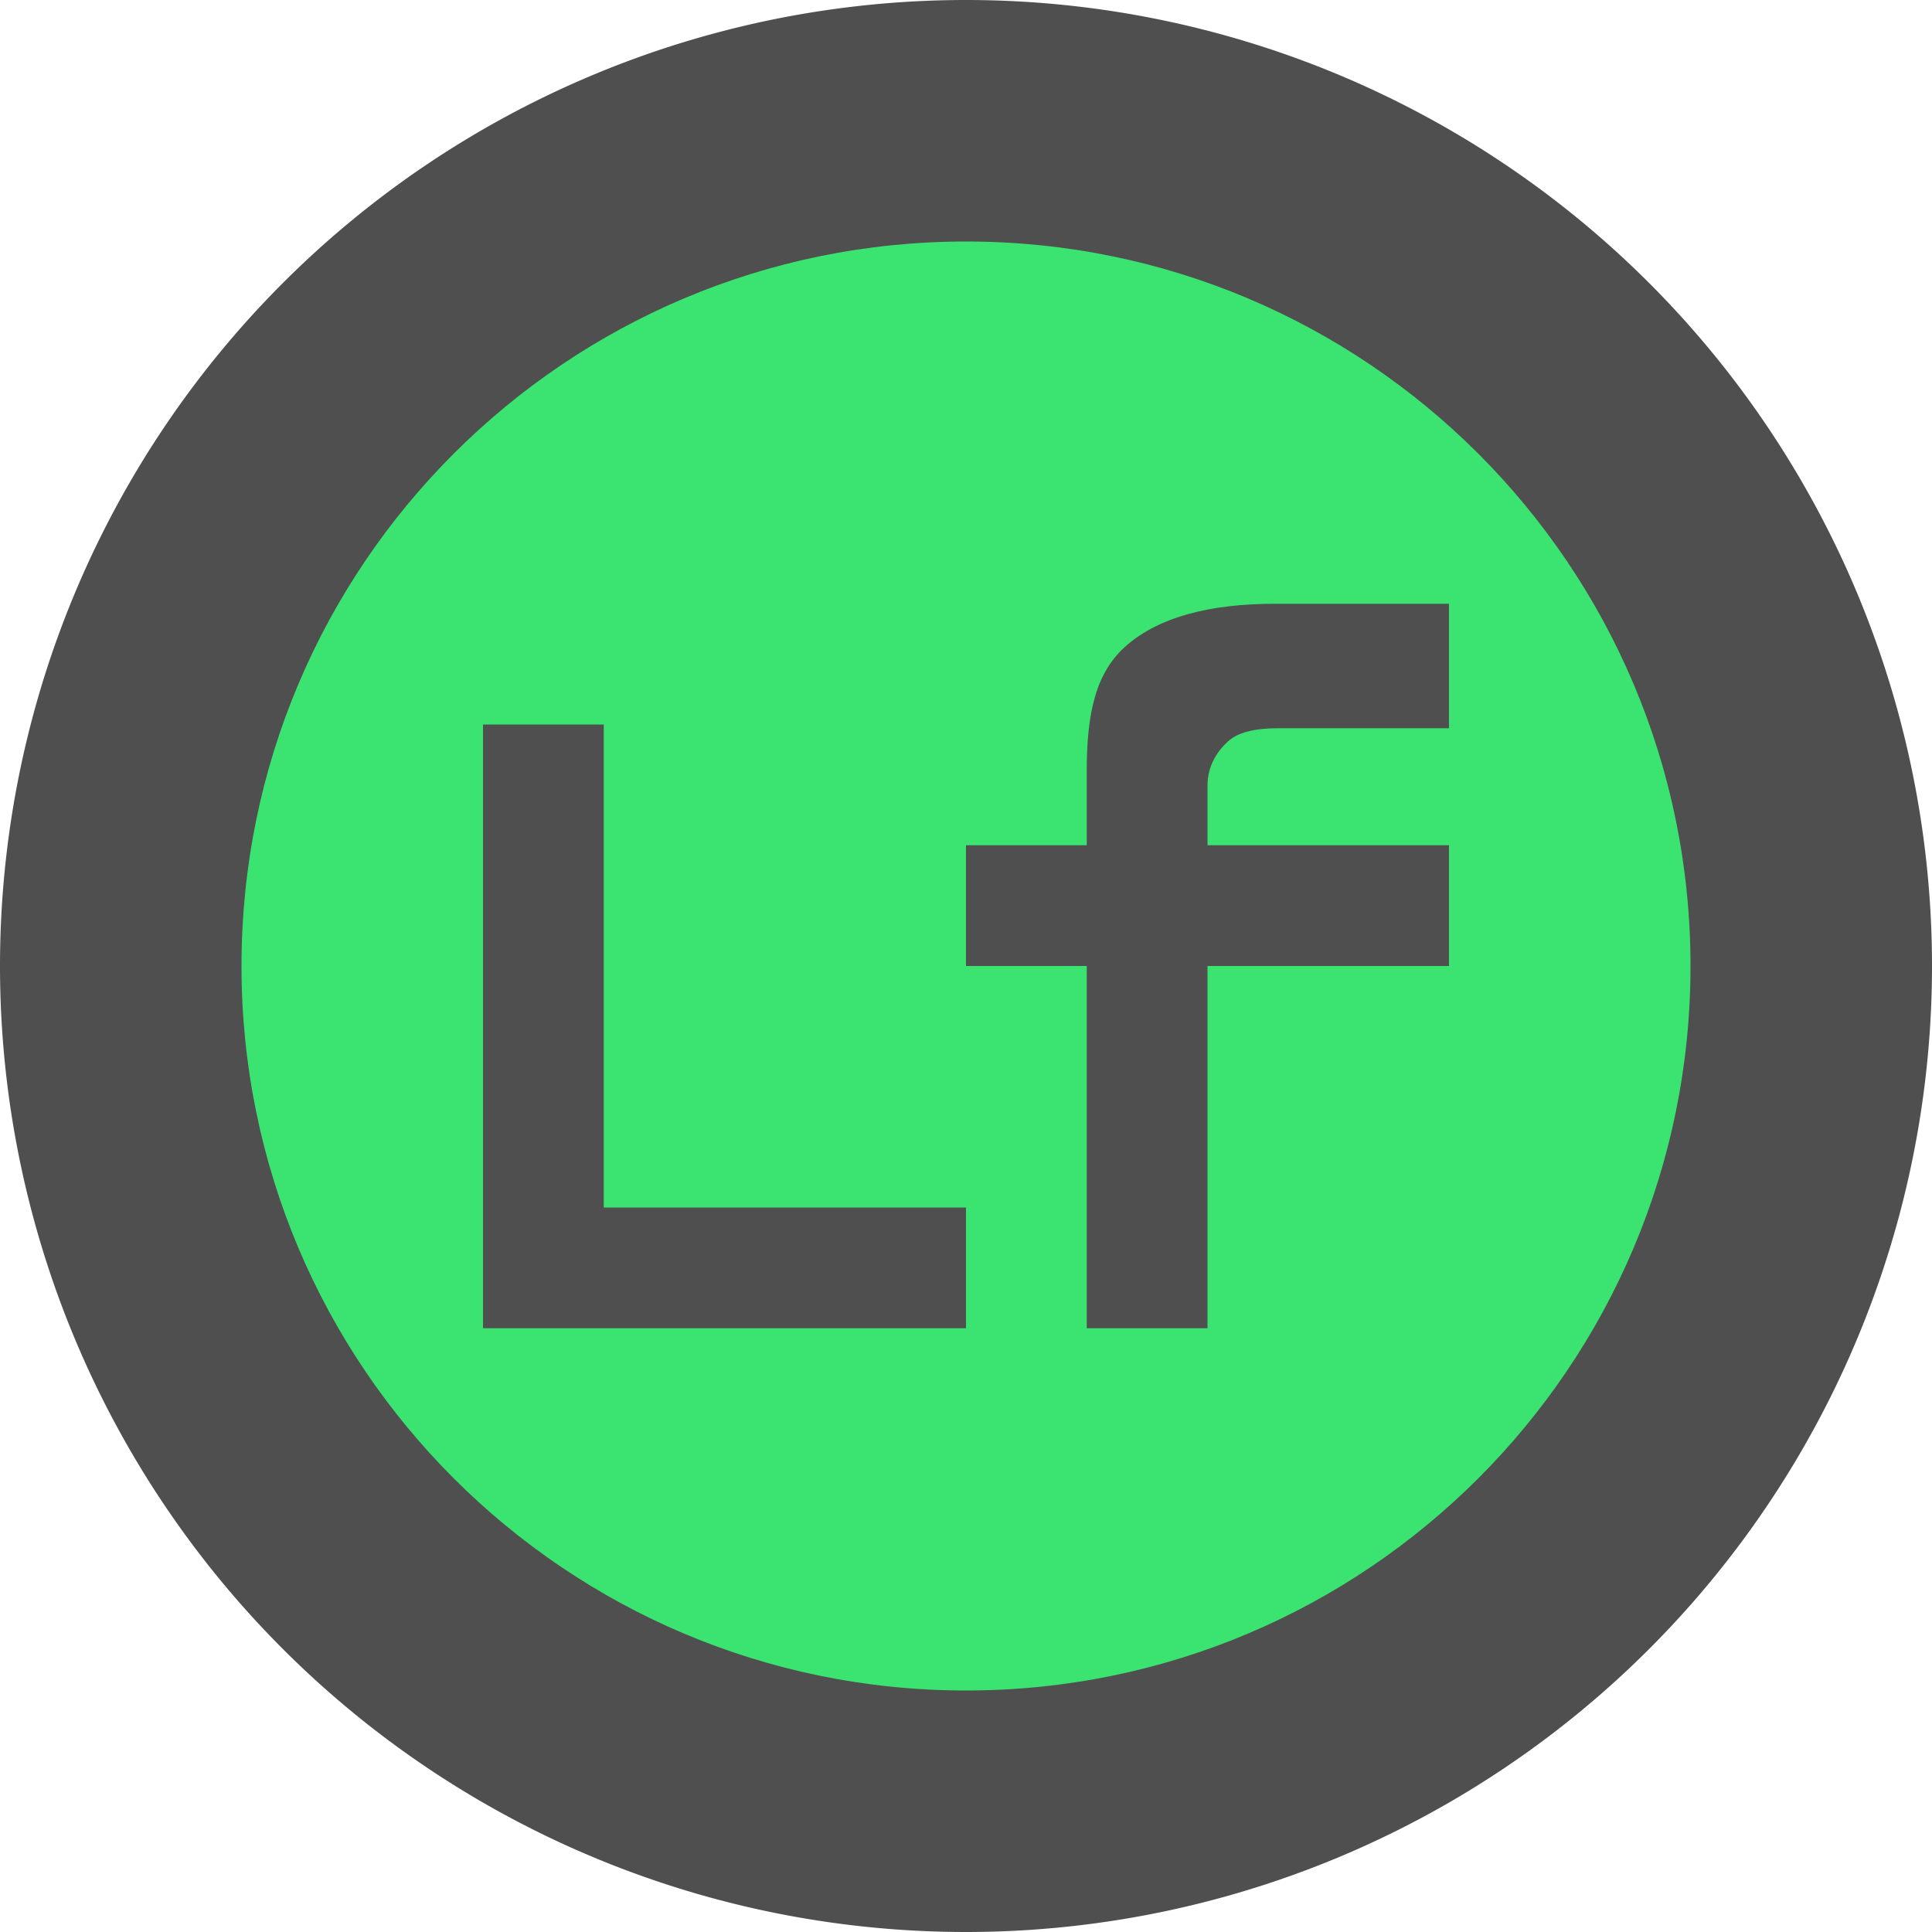
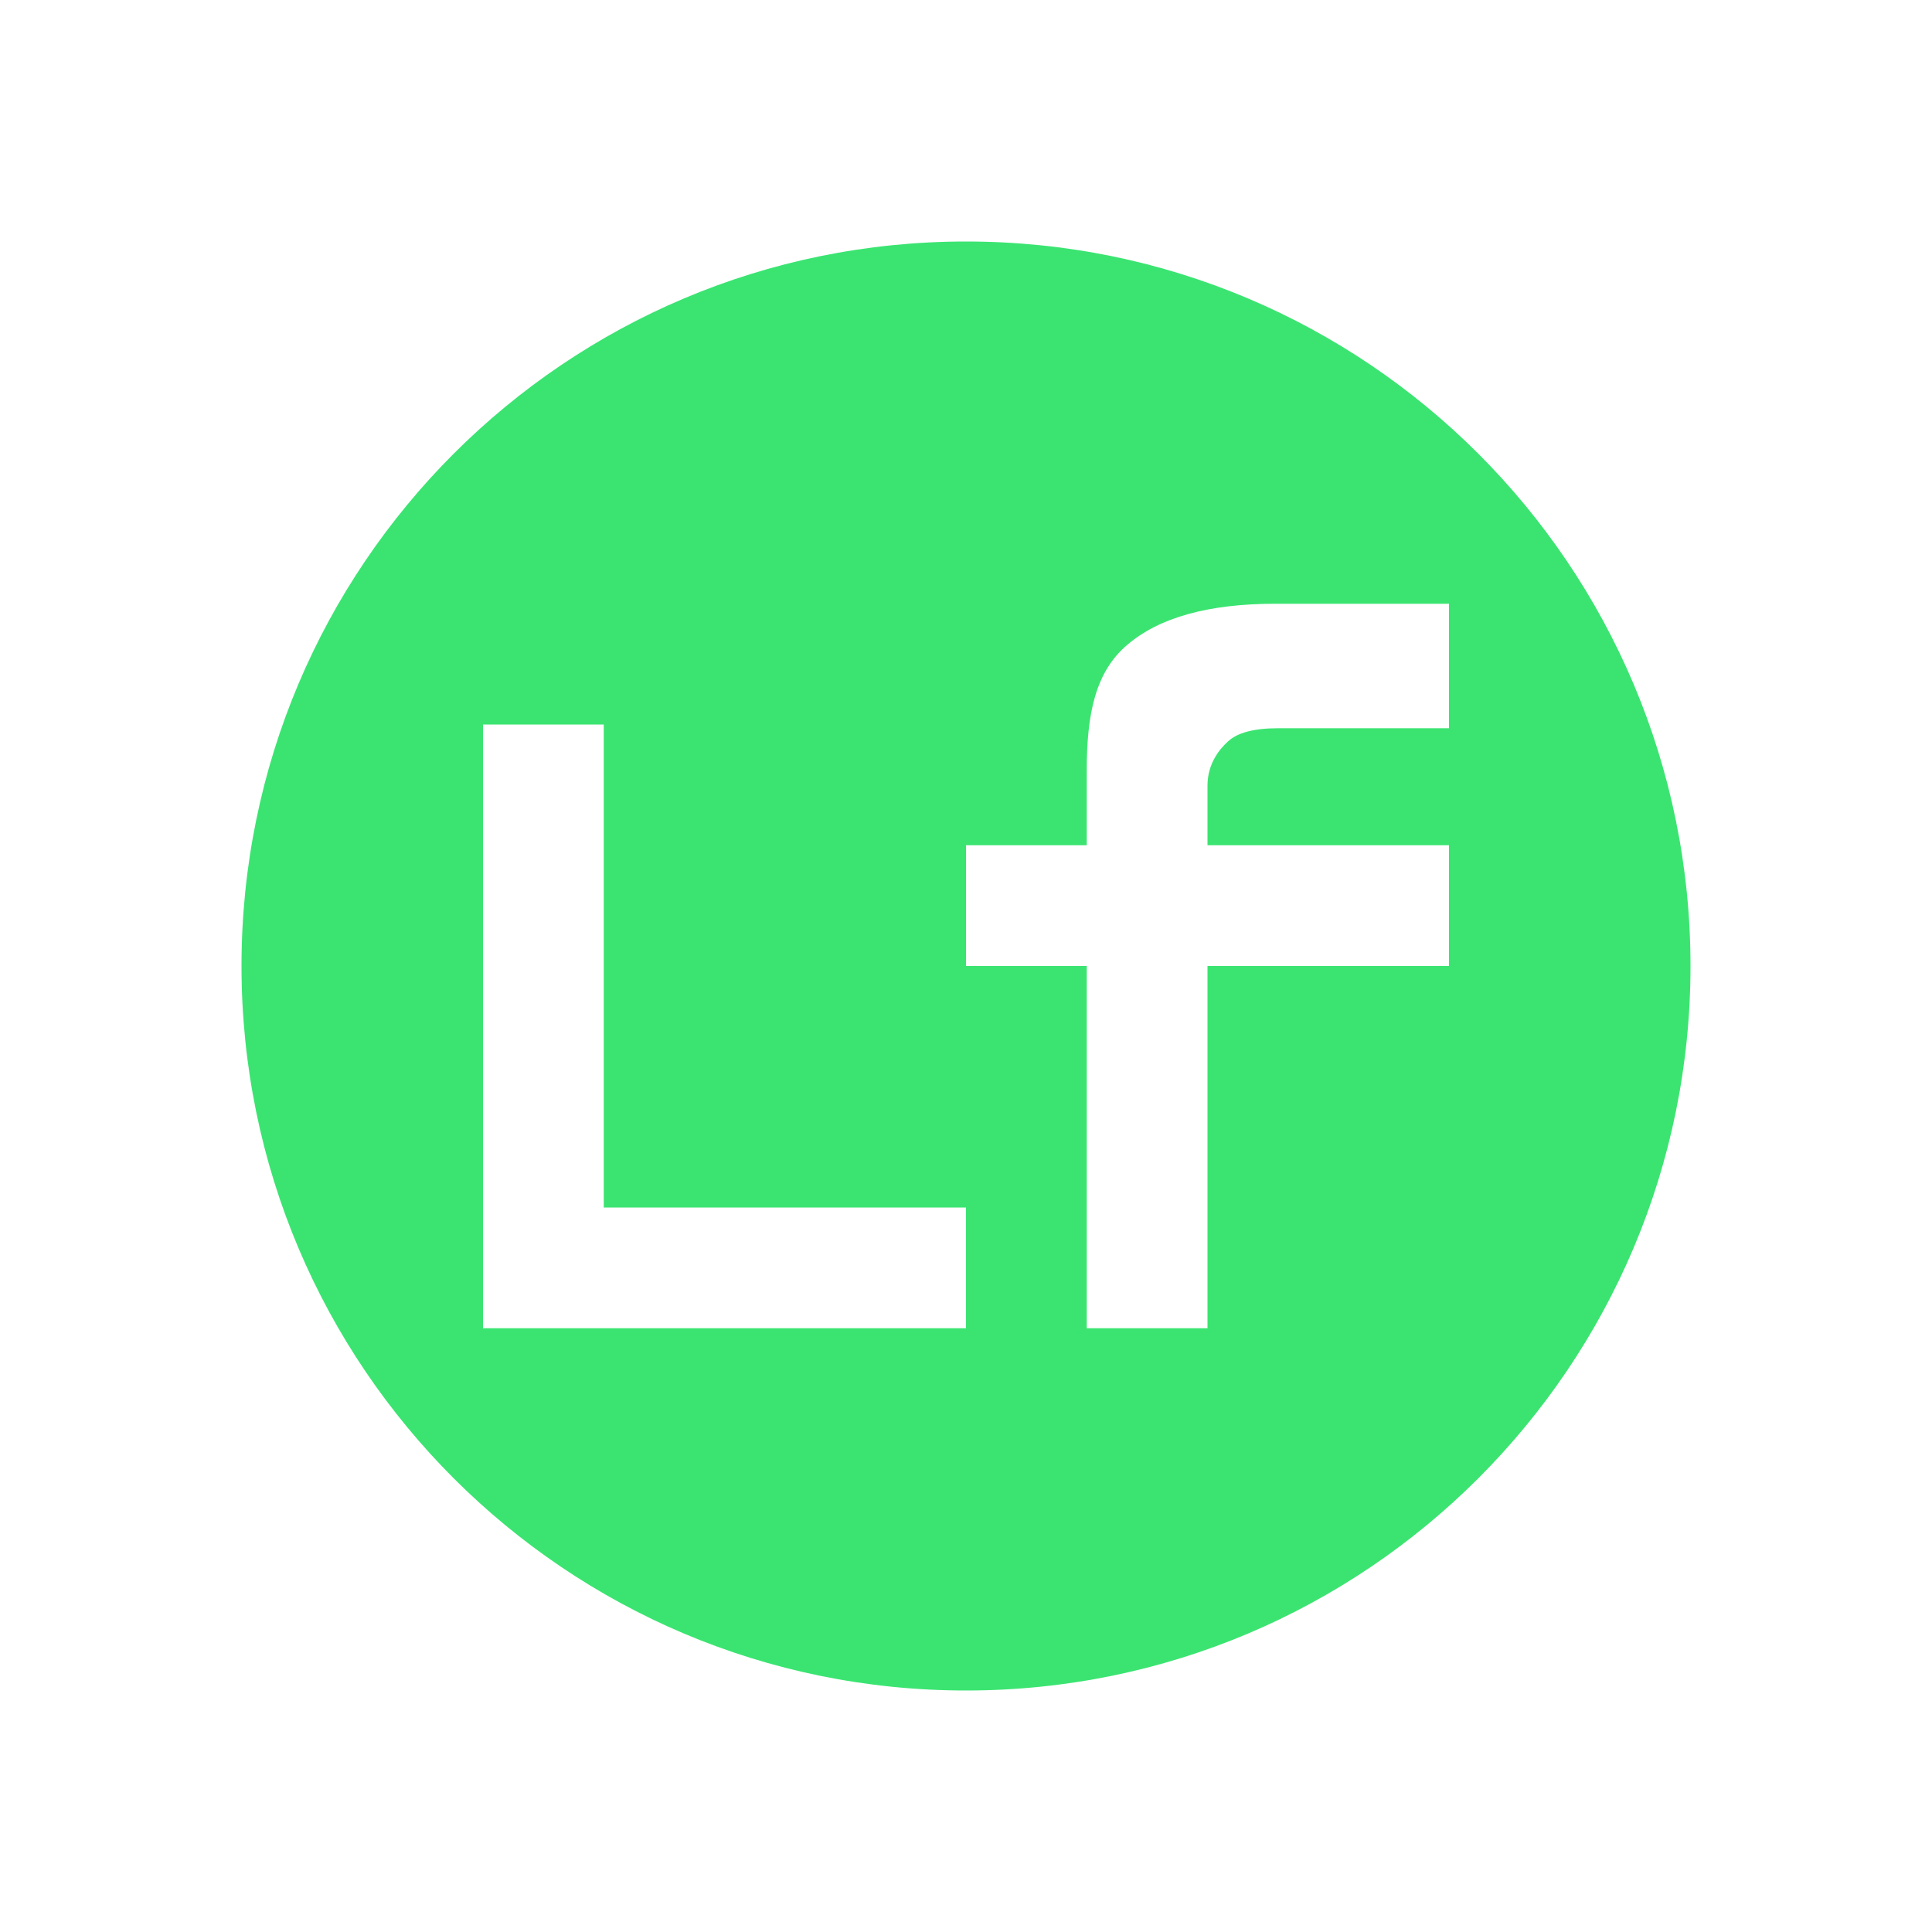
<svg xmlns="http://www.w3.org/2000/svg" width="16" height="16" version="1.1">
-   <path style="fill:#4f4f4f" d="M 8,0 A 8,8 0 0 0 0,8 8,8 0 0 0 8,16 8,8 0 0 0 16,8 8,8 0 0 0 8,0 Z" />
  <path style="fill:#3be471" d="M 8,2 C 4.686,2 2,4.686 2,8 c 0,3.314 2.686,6 6,6 3.314,0 6,-2.686 6,-6 C 14,4.686 11.314,2 8,2 Z m 2.562,3 H 12 v 1.031 h -1.418 c -0.197,0 -0.335,0.037 -0.412,0.109 C 10.092,6.21 10,6.331 10,6.506 V 7 h 2 v 1 h -2 v 3 H 9 V 8 H 8 V 7 H 9 V 6.381 C 9,5.91 9.072,5.563 9.336,5.34 9.6,5.114 10.009,5 10.562,5 Z M 4,6 h 1 v 4 h 3 v 1 H 4 Z" />
</svg>